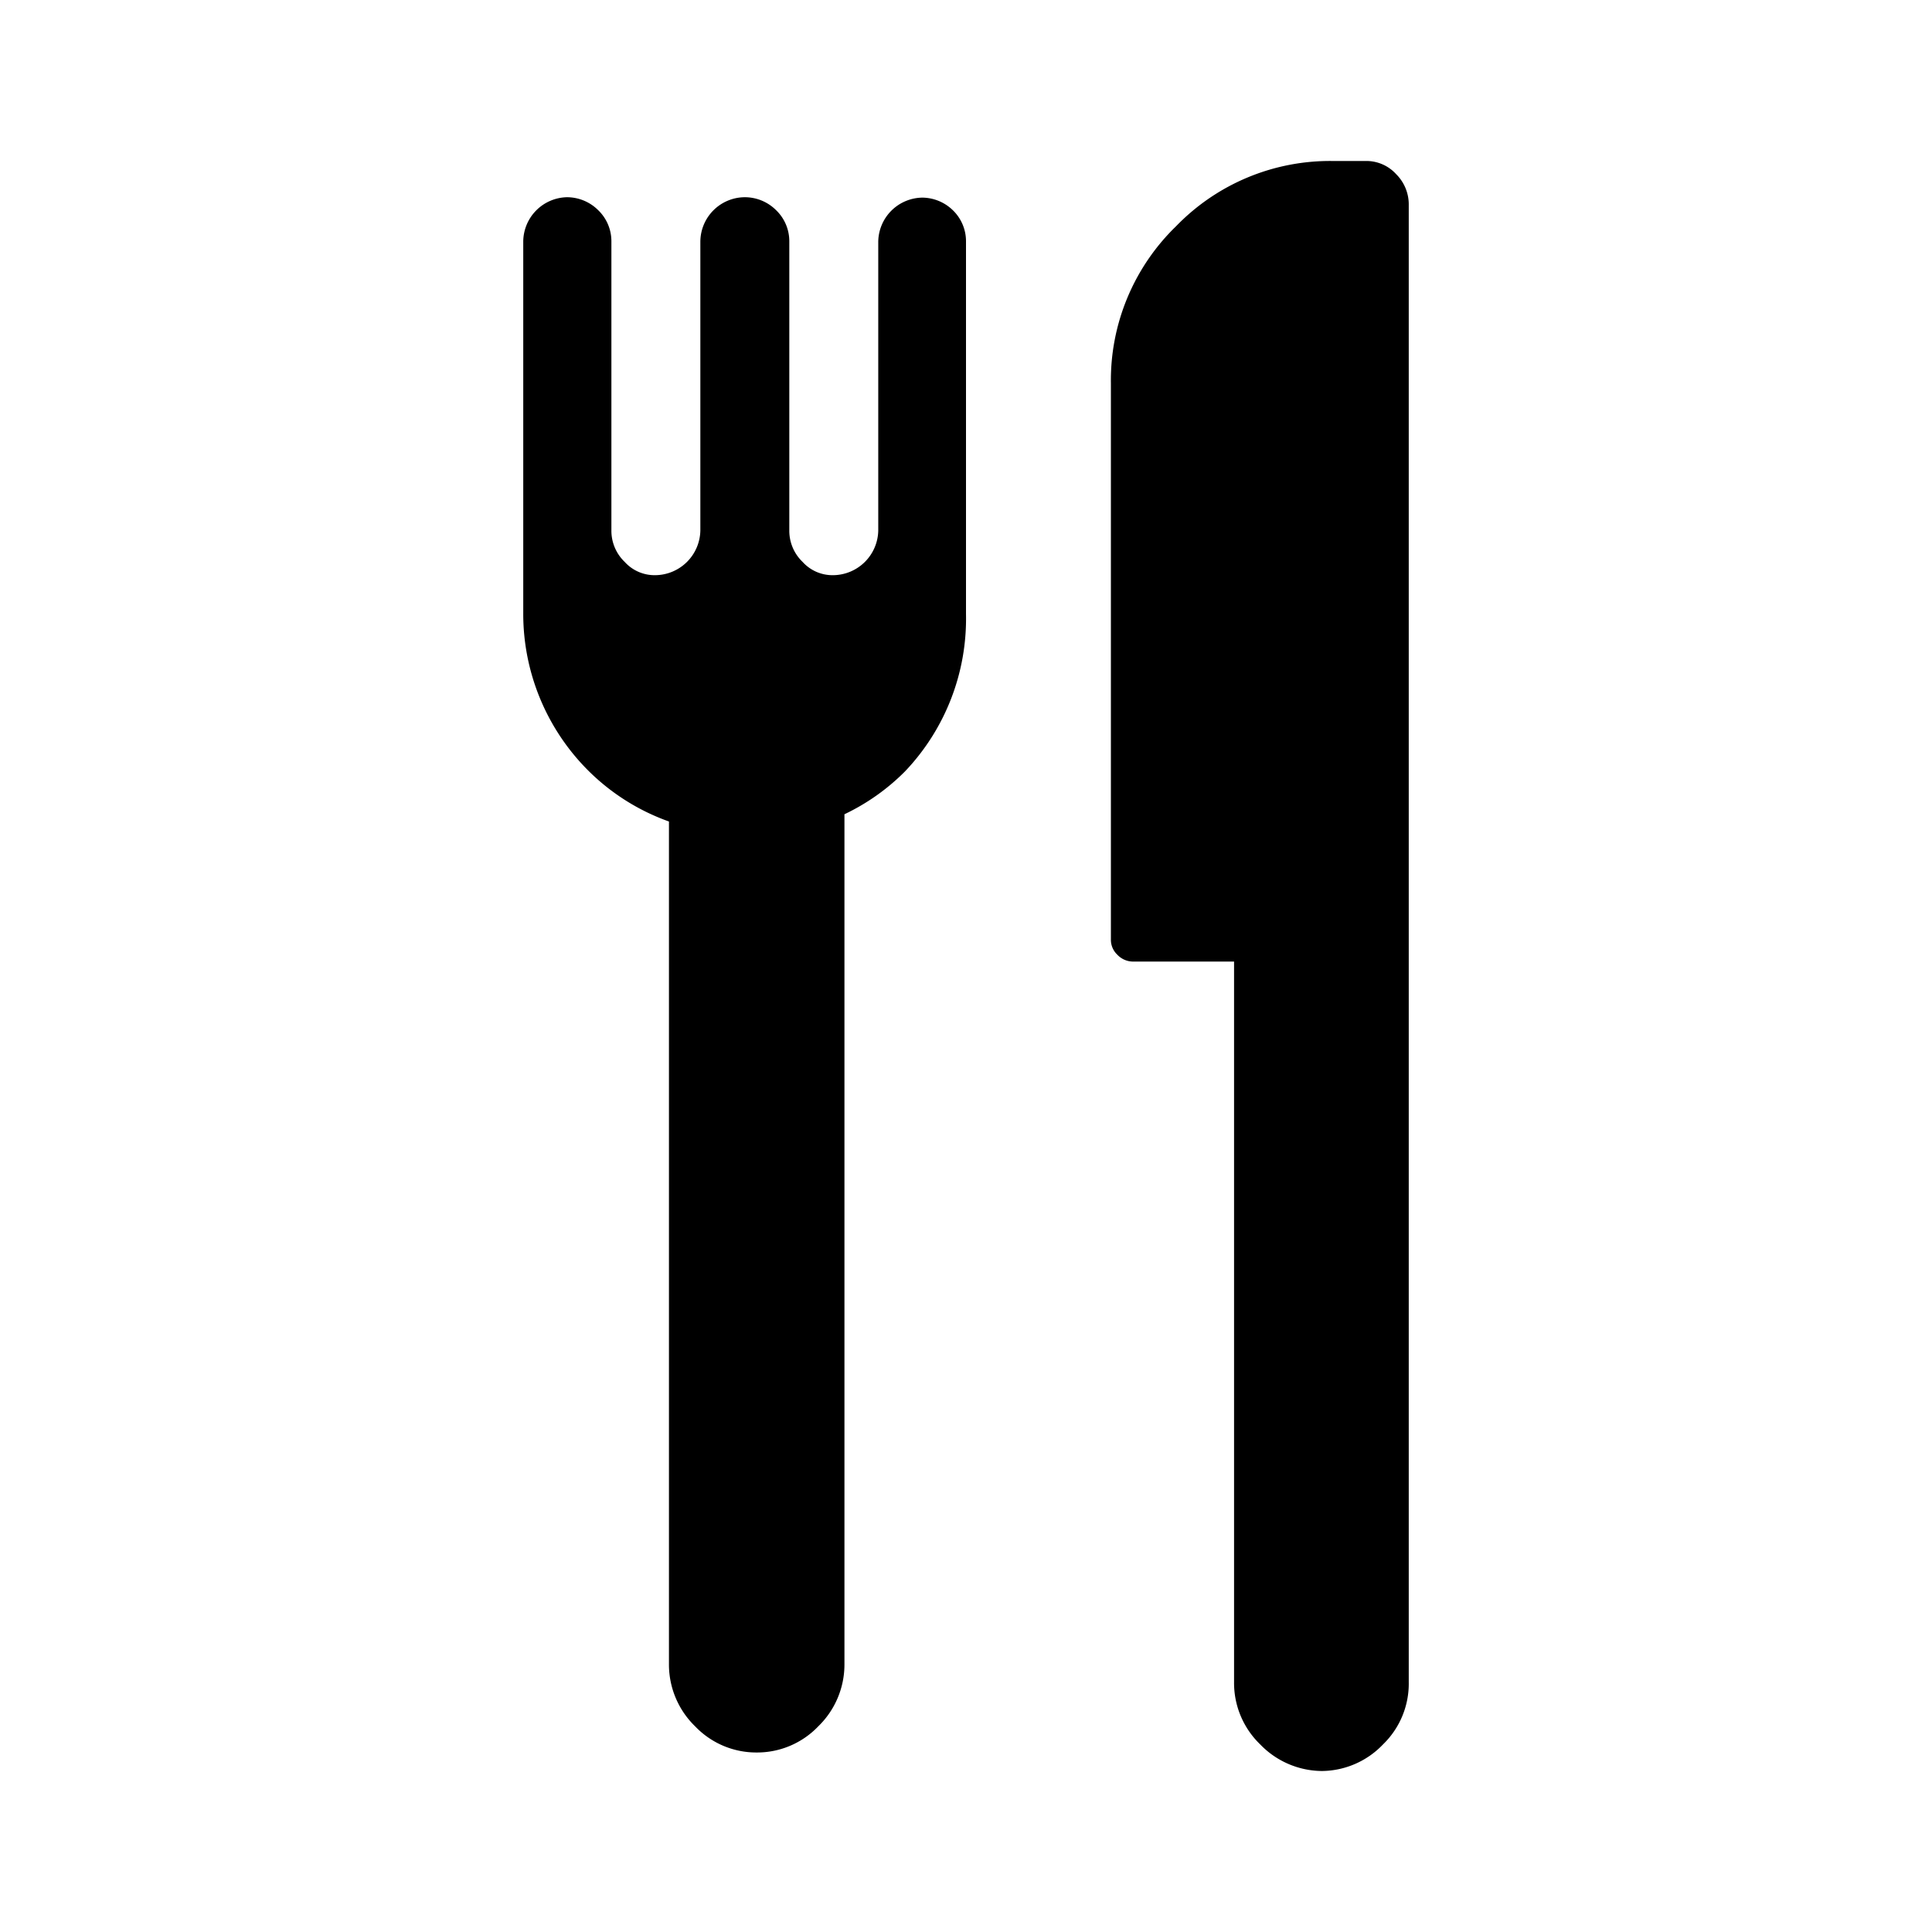
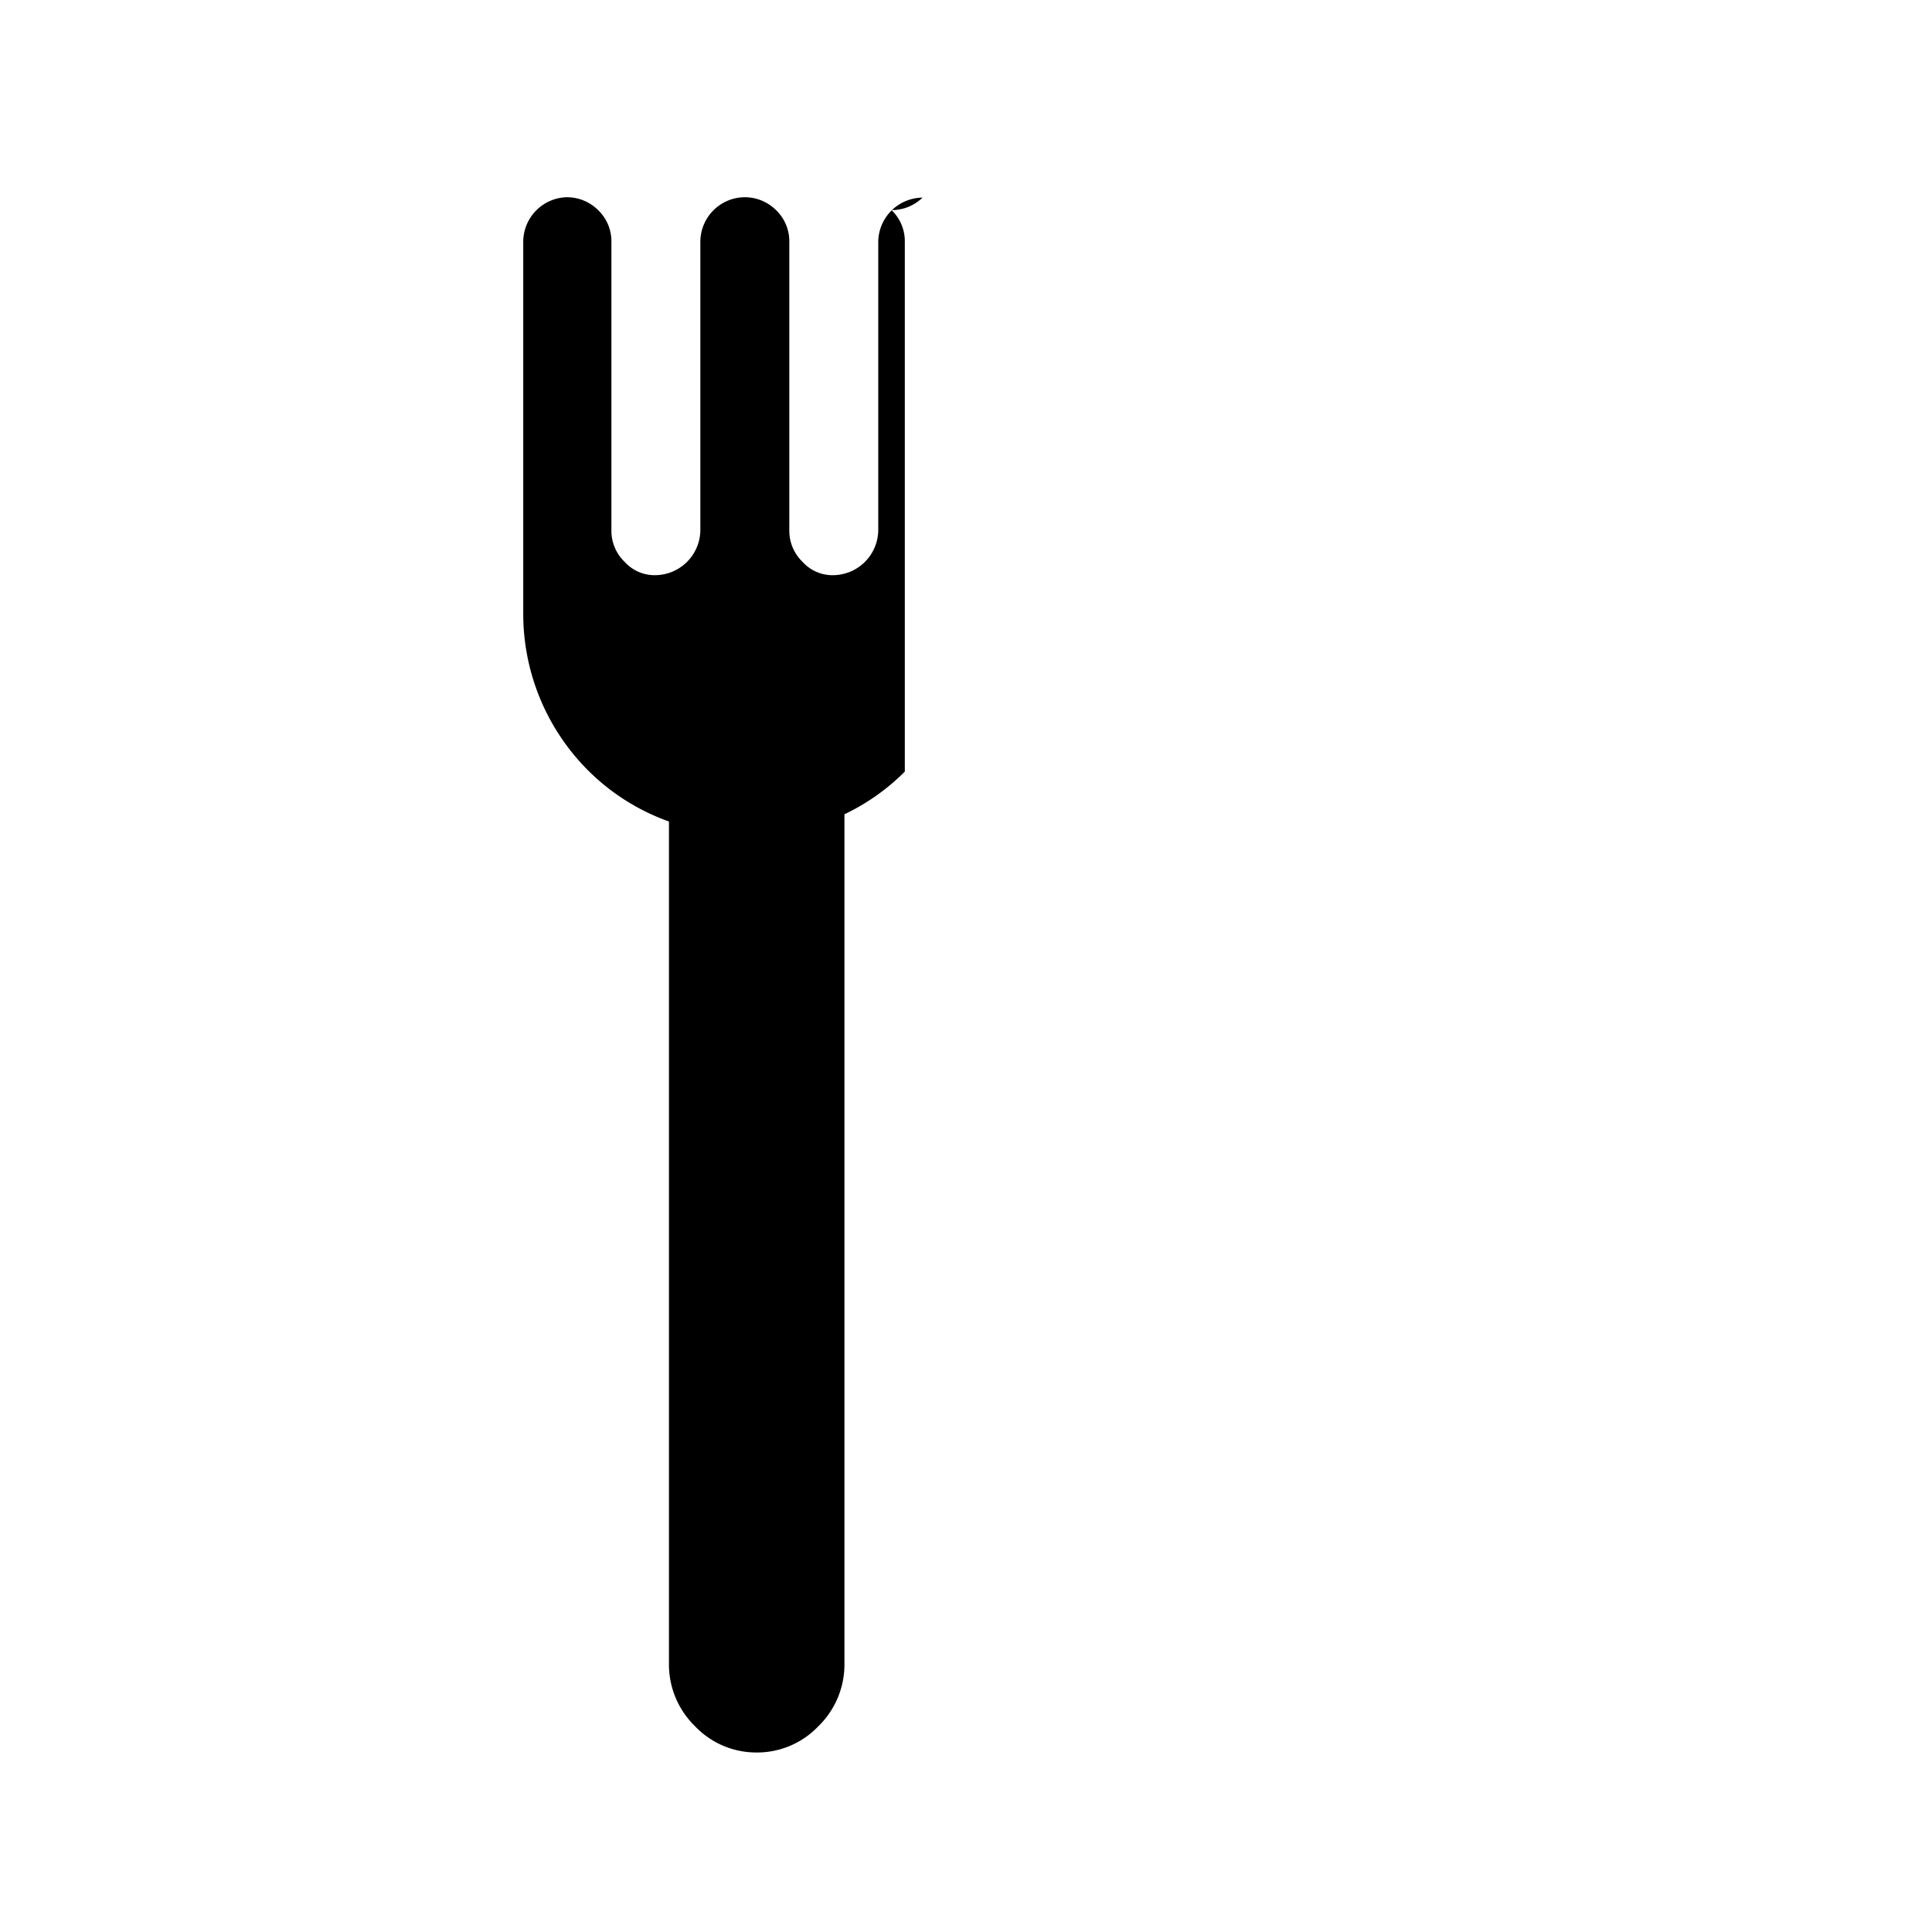
<svg xmlns="http://www.w3.org/2000/svg" id="Layer_1" data-name="Layer 1" viewBox="0 0 48 48" class="injected-svg icon icon-with-description__icon" data-src="/assets/shared/icons/trip-meals.svg">
-   <path d="M22.92,4.91A1.11,1.11,0,0,0,21.82,6v7.18a1.13,1.13,0,0,1-1.11,1.11,1,1,0,0,1-.77-.33,1.07,1.07,0,0,1-.33-.78V6a1.07,1.07,0,0,0-.33-.78,1.1,1.1,0,0,0-.78-.32A1.11,1.11,0,0,0,17.4,6v7.18a1.13,1.13,0,0,1-1.11,1.11,1,1,0,0,1-.77-.33,1.07,1.07,0,0,1-.33-.78V6a1.07,1.07,0,0,0-.33-.78,1.1,1.1,0,0,0-.78-.32A1.11,1.11,0,0,0,13,6v9.24h0a5.5,5.5,0,0,0,1.62,3.91,5.41,5.41,0,0,0,2,1.26V41.34a2.14,2.14,0,0,0,.65,1.55,2.1,2.1,0,0,0,1.53.65h0a2.1,2.1,0,0,0,1.53-.65,2.14,2.14,0,0,0,.65-1.55V20.23a5.38,5.38,0,0,0,1.5-1.06A5.5,5.5,0,0,0,24,15.26h0V6a1.07,1.07,0,0,0-.33-.78A1.1,1.1,0,0,0,22.92,4.91Z" />
-   <path d="M34.69,4.33A1,1,0,0,0,33.92,4h-.8a5.32,5.32,0,0,0-3.9,1.62,5.33,5.33,0,0,0-1.62,3.9V23.34a.51.51,0,0,0,.16.38.54.54,0,0,0,.39.17h2.51v17.9a2.12,2.12,0,0,0,.65,1.55,2.15,2.15,0,0,0,1.53.66h0a2.12,2.12,0,0,0,1.52-.66A2.1,2.1,0,0,0,35,41.79V5.1A1.06,1.06,0,0,0,34.69,4.33Z" />
+   <path d="M22.92,4.91A1.11,1.11,0,0,0,21.82,6v7.18a1.13,1.13,0,0,1-1.11,1.11,1,1,0,0,1-.77-.33,1.07,1.07,0,0,1-.33-.78V6a1.07,1.07,0,0,0-.33-.78,1.1,1.1,0,0,0-.78-.32A1.11,1.11,0,0,0,17.4,6v7.18a1.13,1.13,0,0,1-1.11,1.11,1,1,0,0,1-.77-.33,1.07,1.07,0,0,1-.33-.78V6a1.07,1.07,0,0,0-.33-.78,1.1,1.1,0,0,0-.78-.32A1.11,1.11,0,0,0,13,6v9.24h0a5.5,5.5,0,0,0,1.62,3.91,5.41,5.41,0,0,0,2,1.26V41.34a2.14,2.14,0,0,0,.65,1.55,2.1,2.1,0,0,0,1.53.65h0a2.1,2.1,0,0,0,1.53-.65,2.14,2.14,0,0,0,.65-1.55V20.23a5.38,5.38,0,0,0,1.5-1.06h0V6a1.07,1.07,0,0,0-.33-.78A1.1,1.1,0,0,0,22.92,4.91Z" />
</svg>